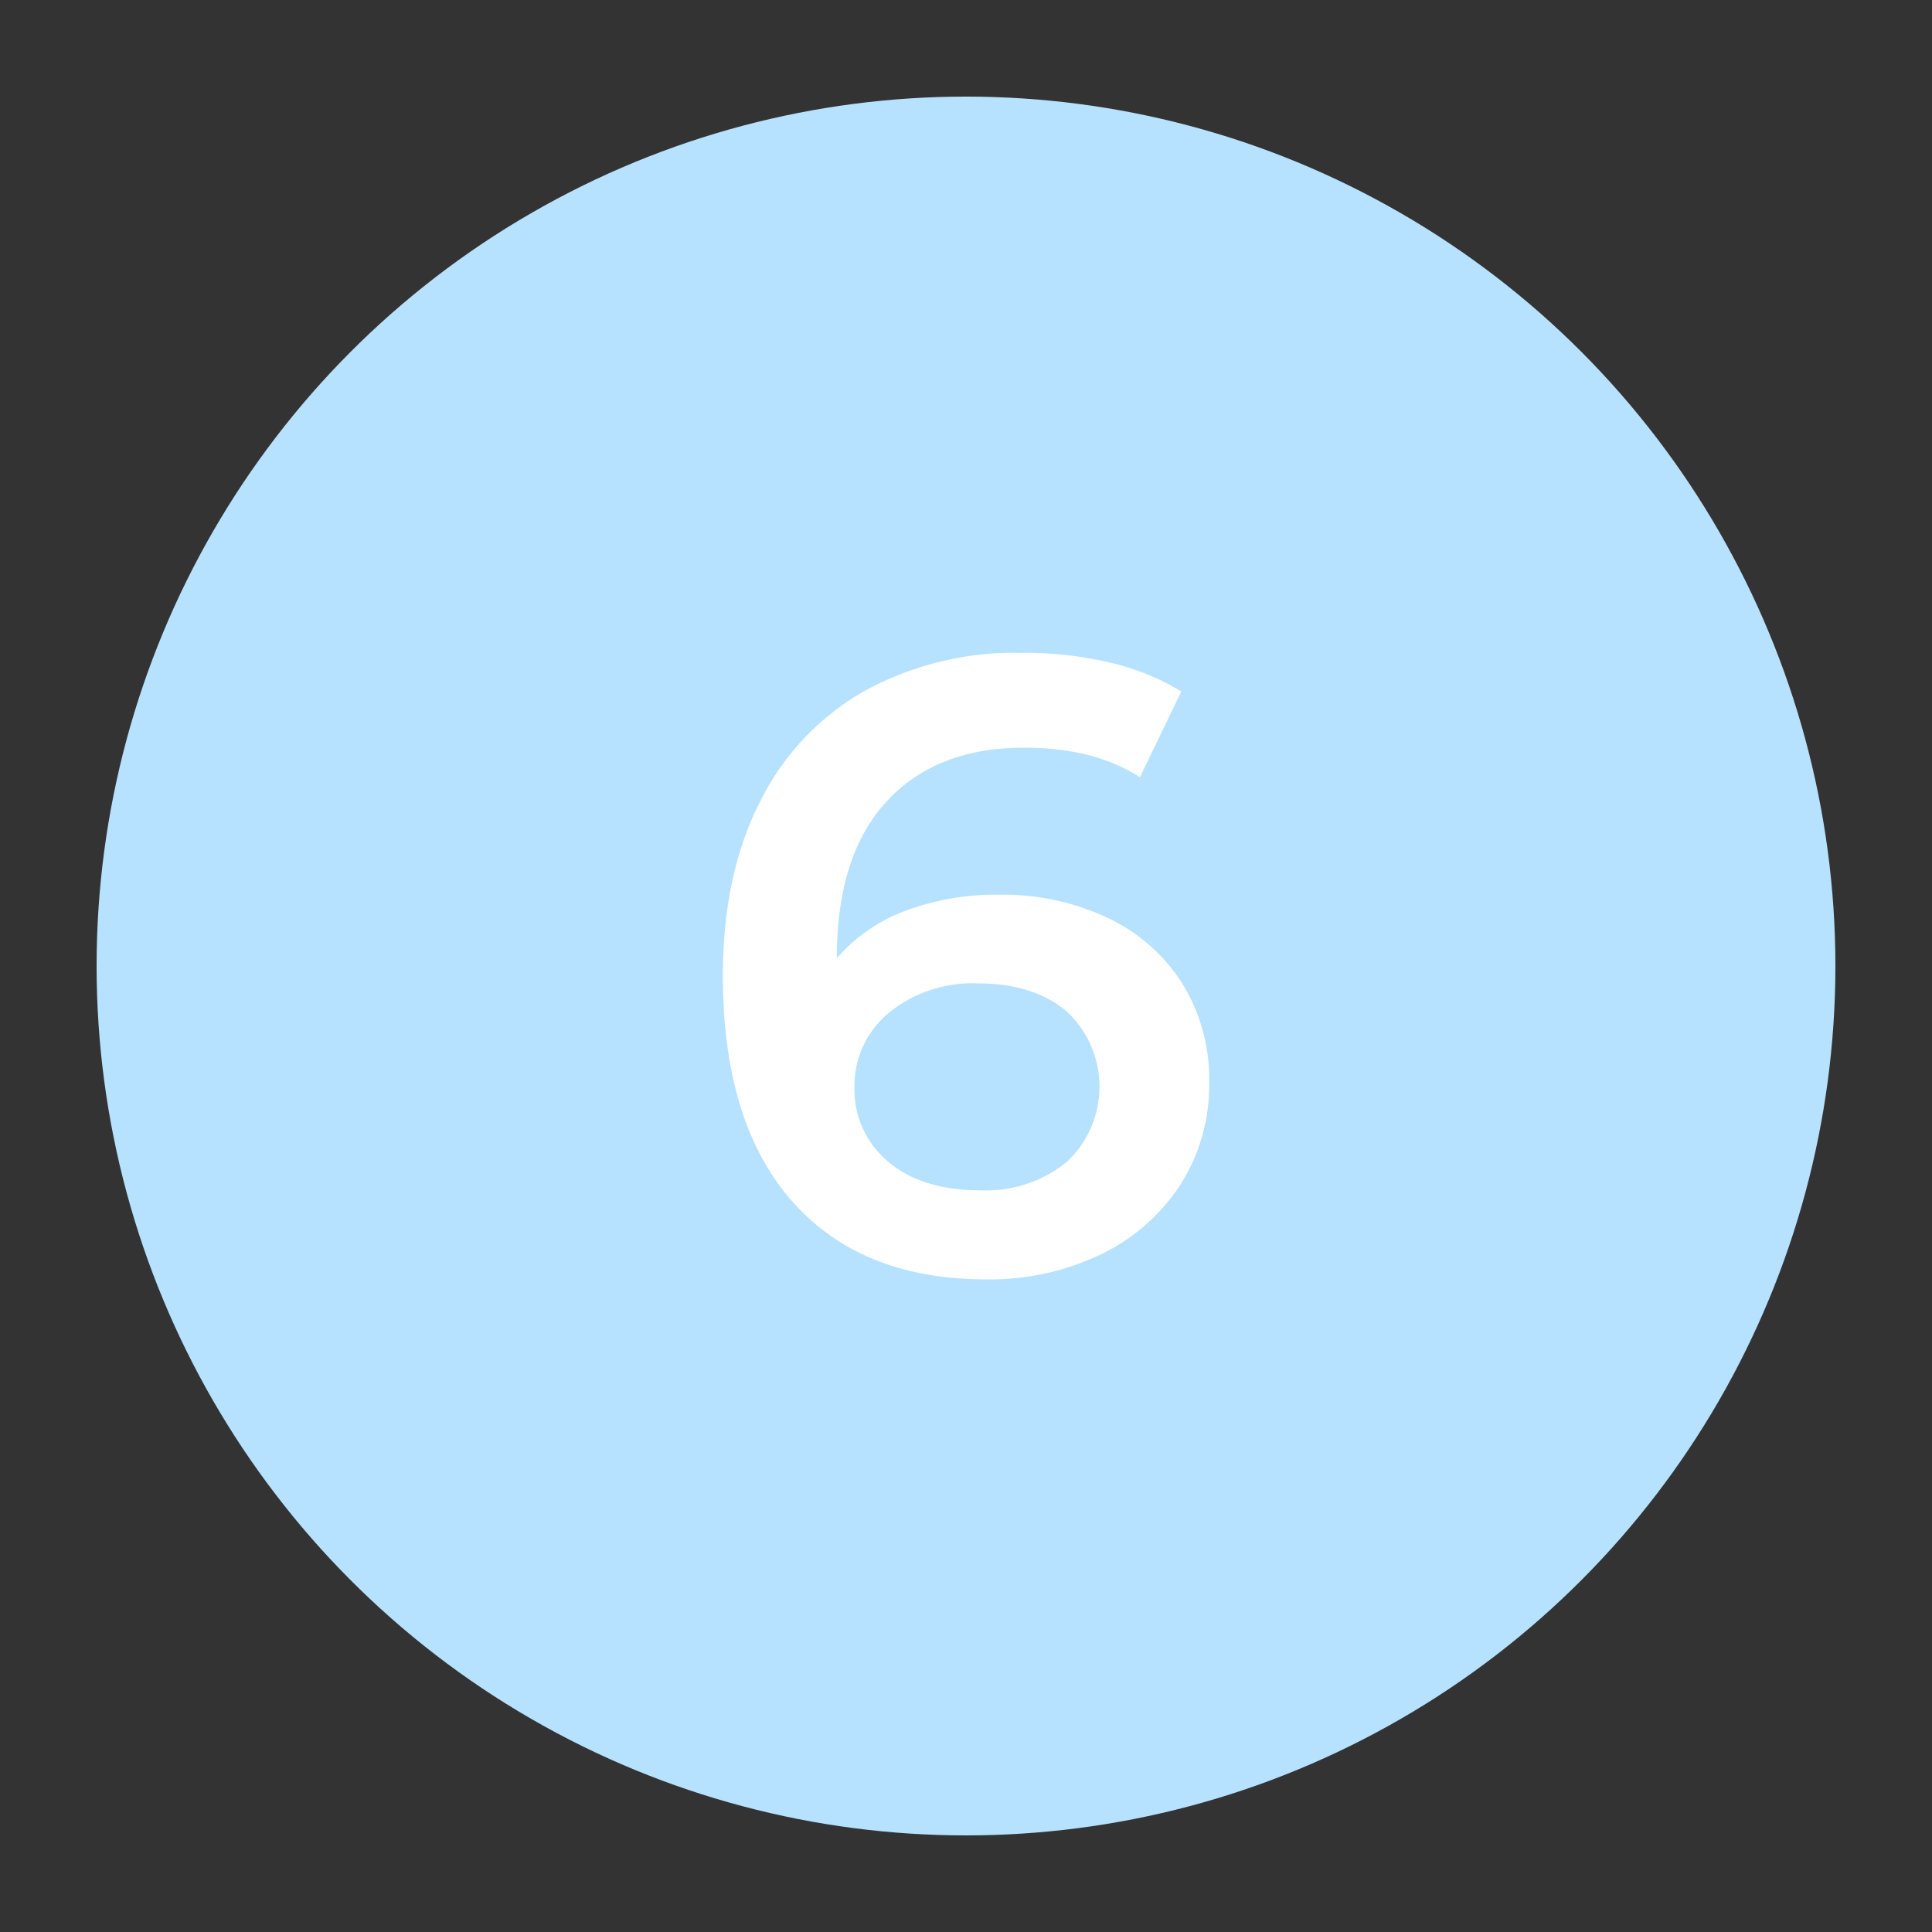
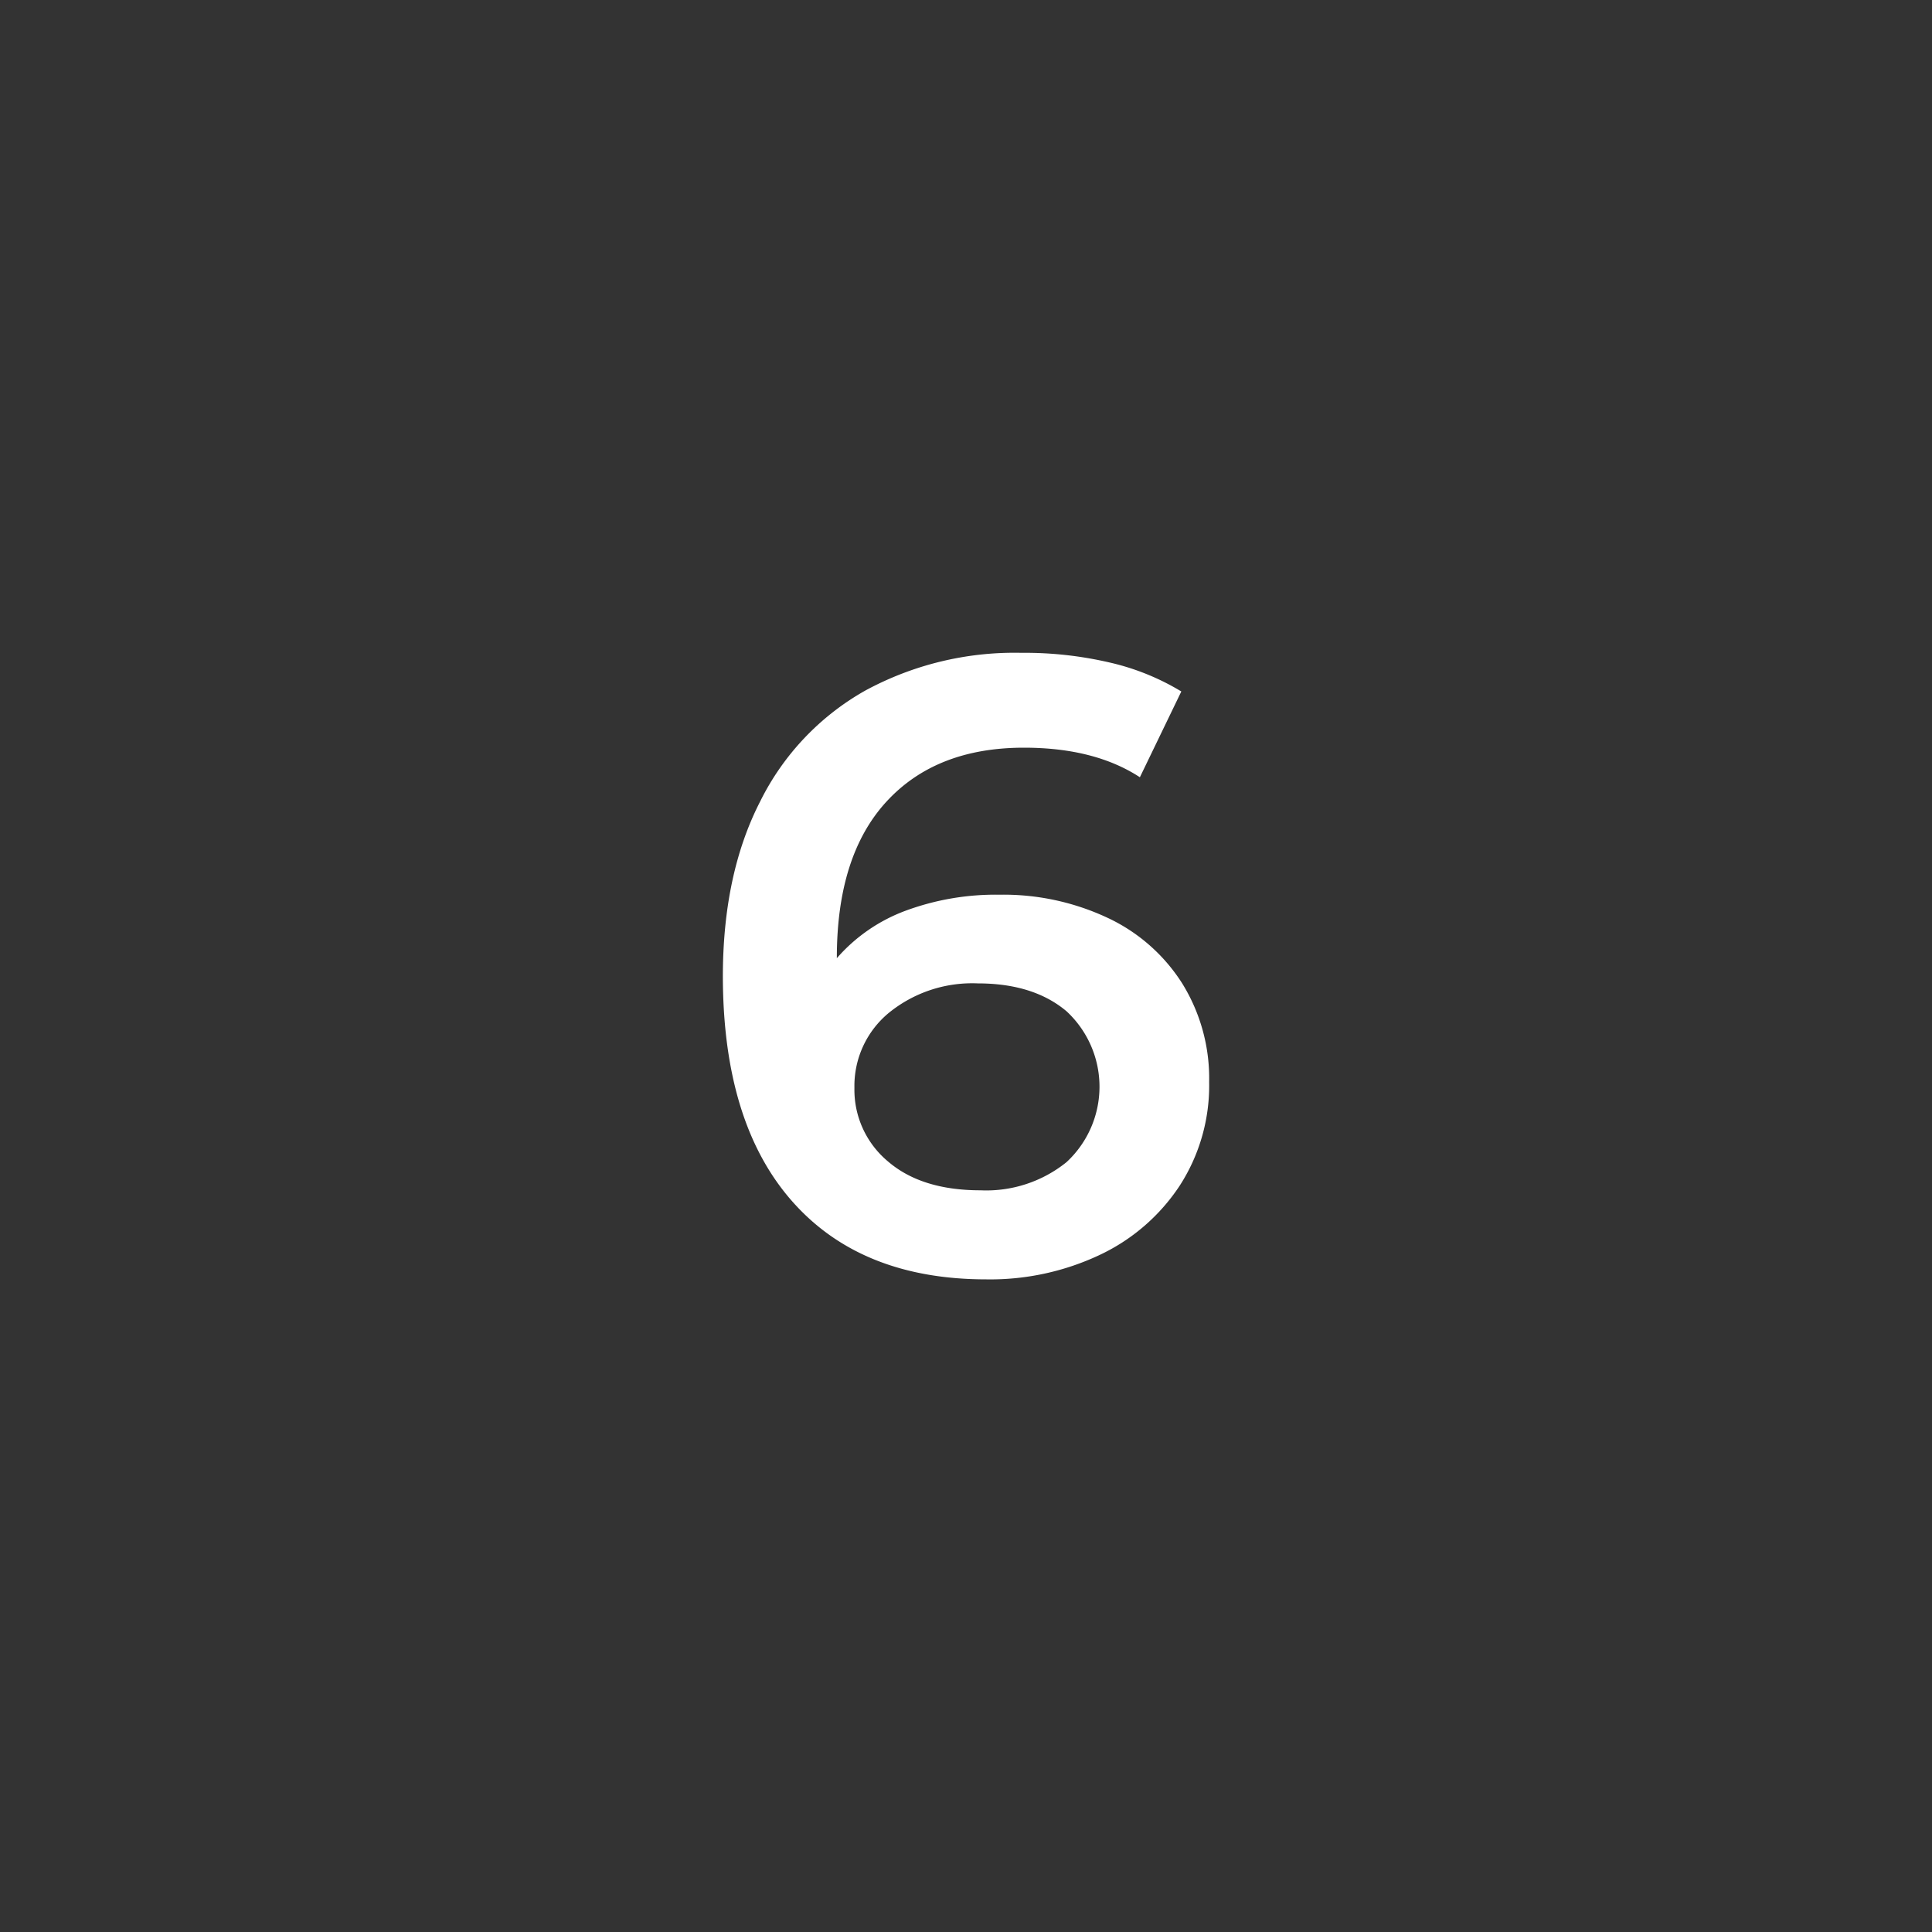
<svg xmlns="http://www.w3.org/2000/svg" id="Слой_1" data-name="Слой 1" viewBox="0 0 200 200">
  <rect x="0" y="0" width="200" height="200" fill="#333333" stroke="none" />
  <defs>
</defs>
  <title>1</title>
-   <circle style="fill:#b6e2ff;" cx="100" cy="100" r="90" />
  <path style="fill:#fff;" d="M114.63,95a18.34,18.34,0,0,1,7.75,6.8A18.65,18.65,0,0,1,125.17,112a19.09,19.09,0,0,1-3.06,10.76,20.23,20.23,0,0,1-8.29,7.16,26.57,26.57,0,0,1-11.7,2.52q-13,0-20.13-8.1t-7.16-23.24q0-10.62,3.87-18.15A26.84,26.84,0,0,1,89.55,71.5a32.4,32.4,0,0,1,16.17-3.92,38.78,38.78,0,0,1,9.14,1,25.14,25.14,0,0,1,7.43,3L118,80.46q-4.69-3.06-12-3.06-9.1,0-14.23,5.58T86.63,99.1v.09a17.5,17.5,0,0,1,7.11-4.91,26.87,26.87,0,0,1,9.73-1.66A25.38,25.38,0,0,1,114.63,95Zm-4.23,25.31a10.64,10.64,0,0,0,0-15.63q-3.42-2.88-9.18-2.88A13.68,13.68,0,0,0,92,104.86a9.8,9.8,0,0,0-3.55,7.75,9.66,9.66,0,0,0,3.46,7.61c2.32,2,5.51,3,9.6,3A13.23,13.23,0,0,0,110.4,120.31Z" />
</svg>